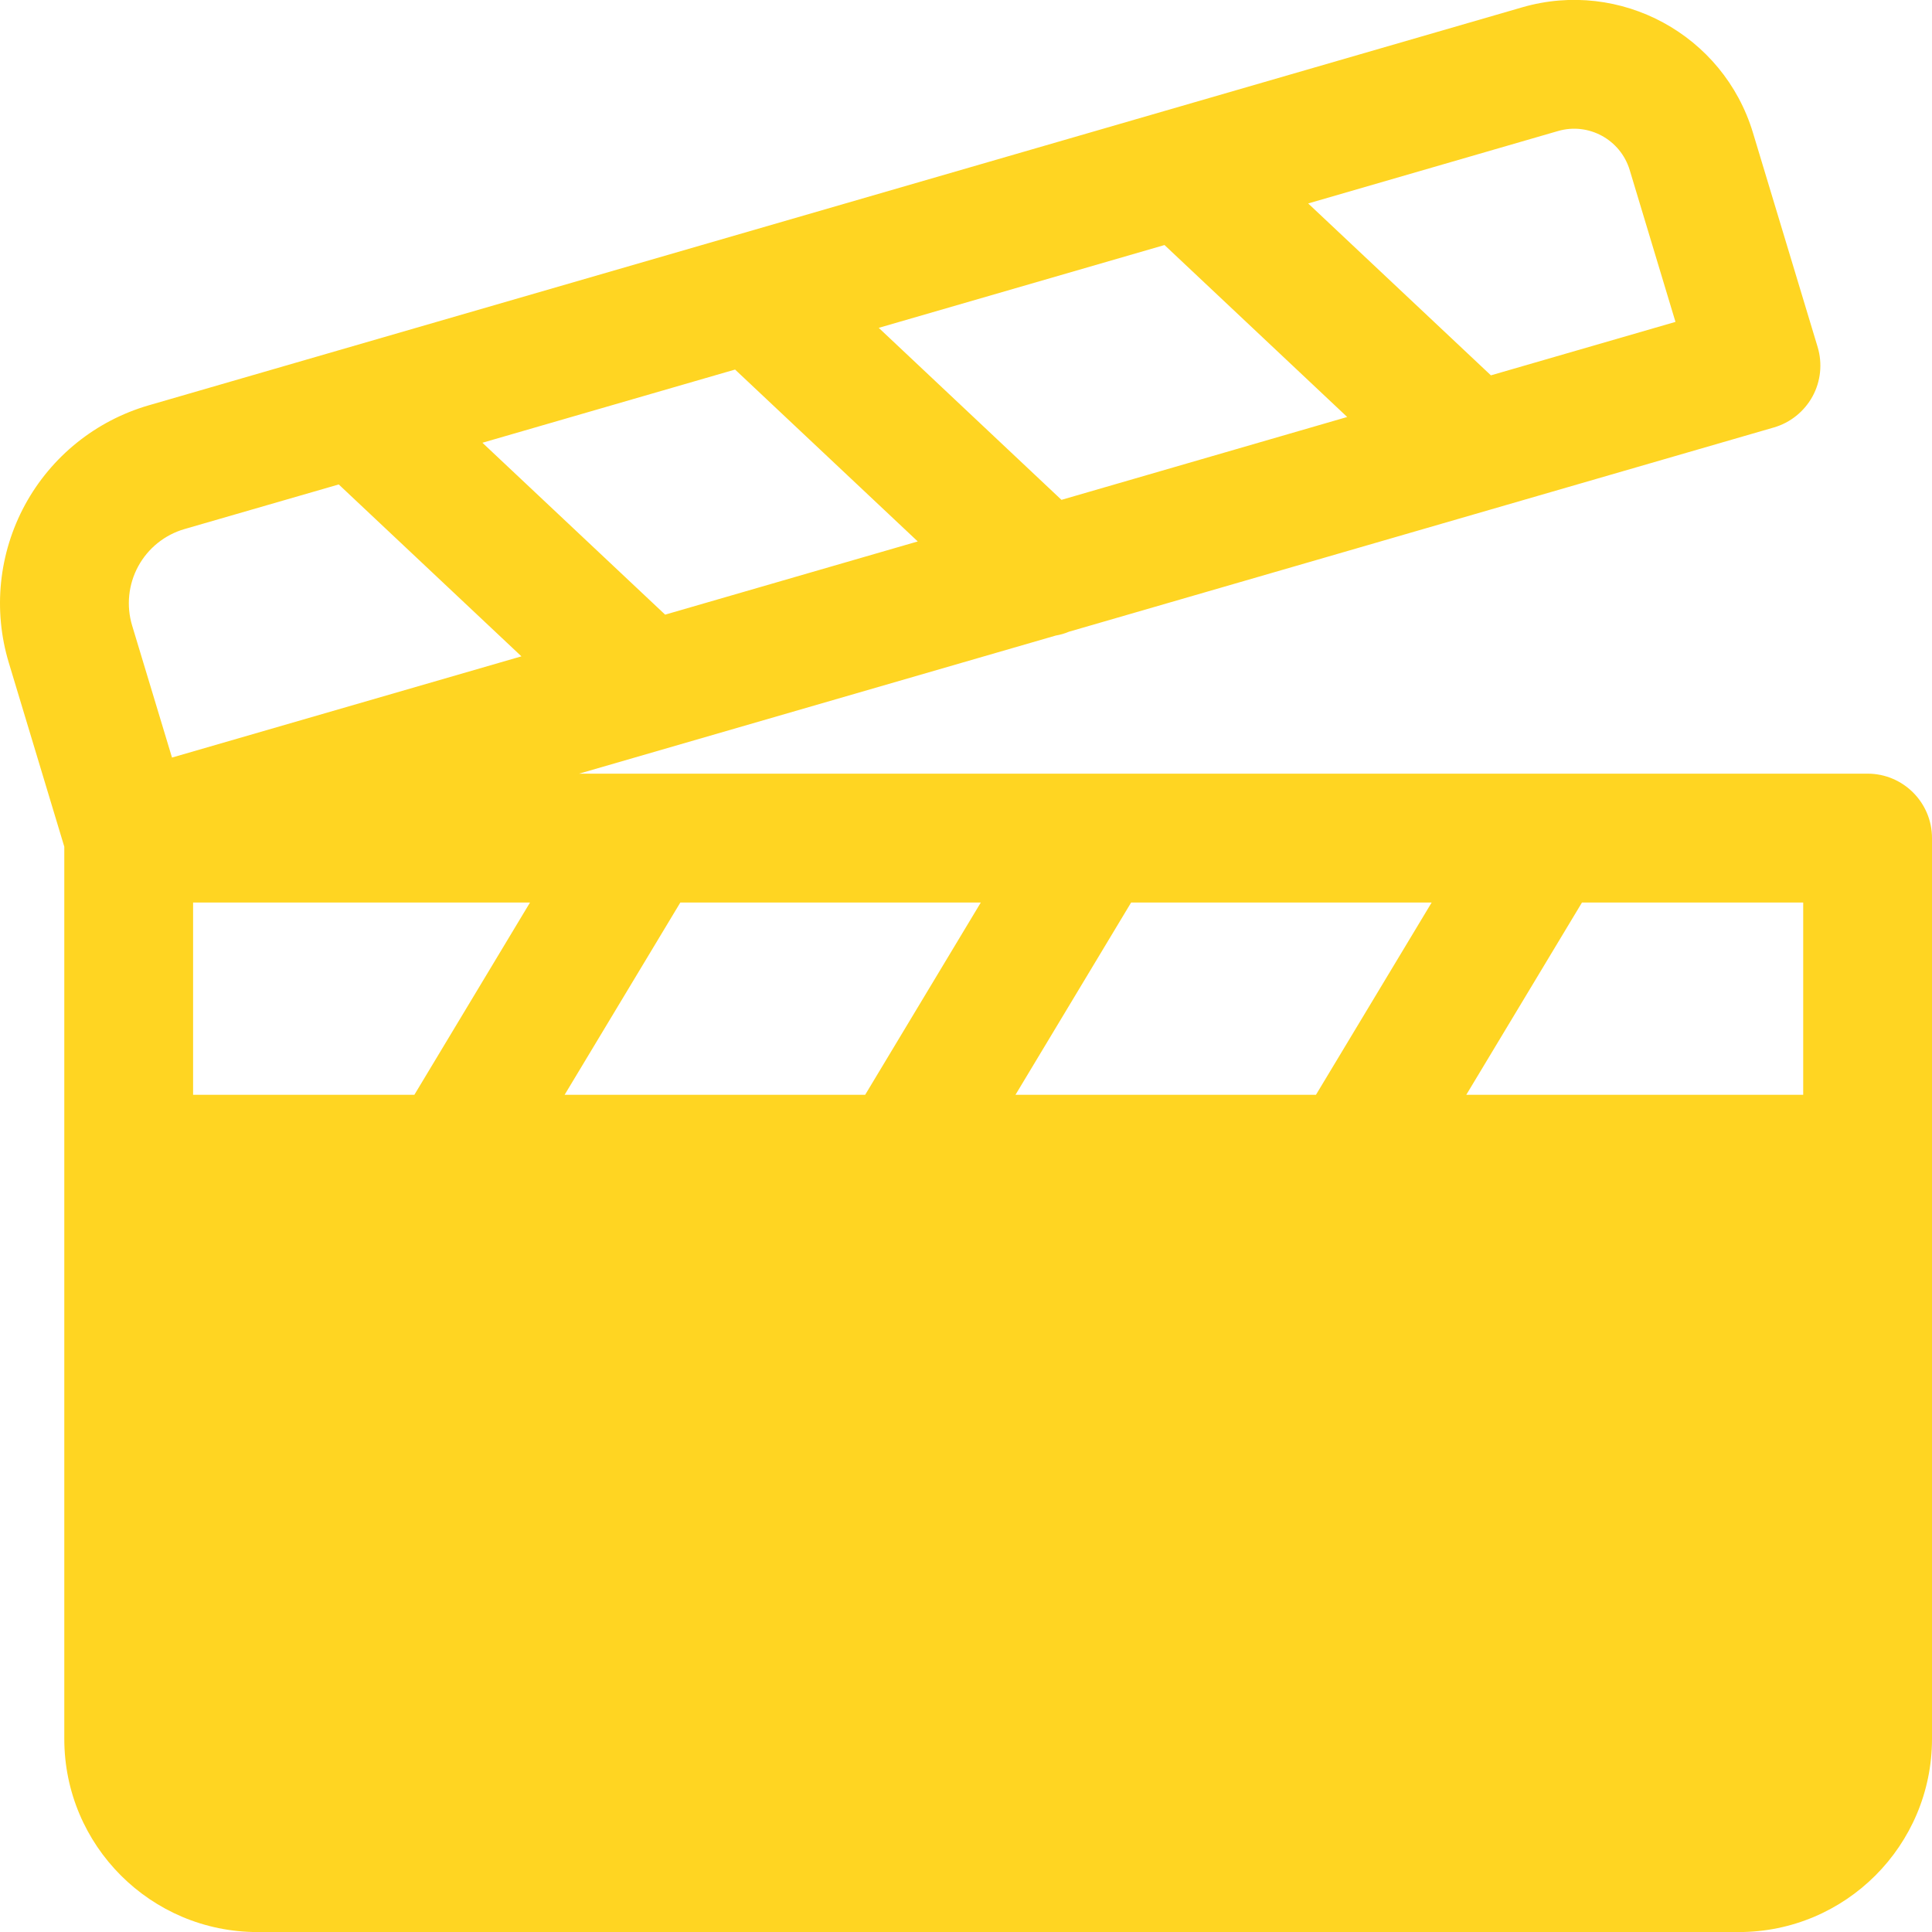
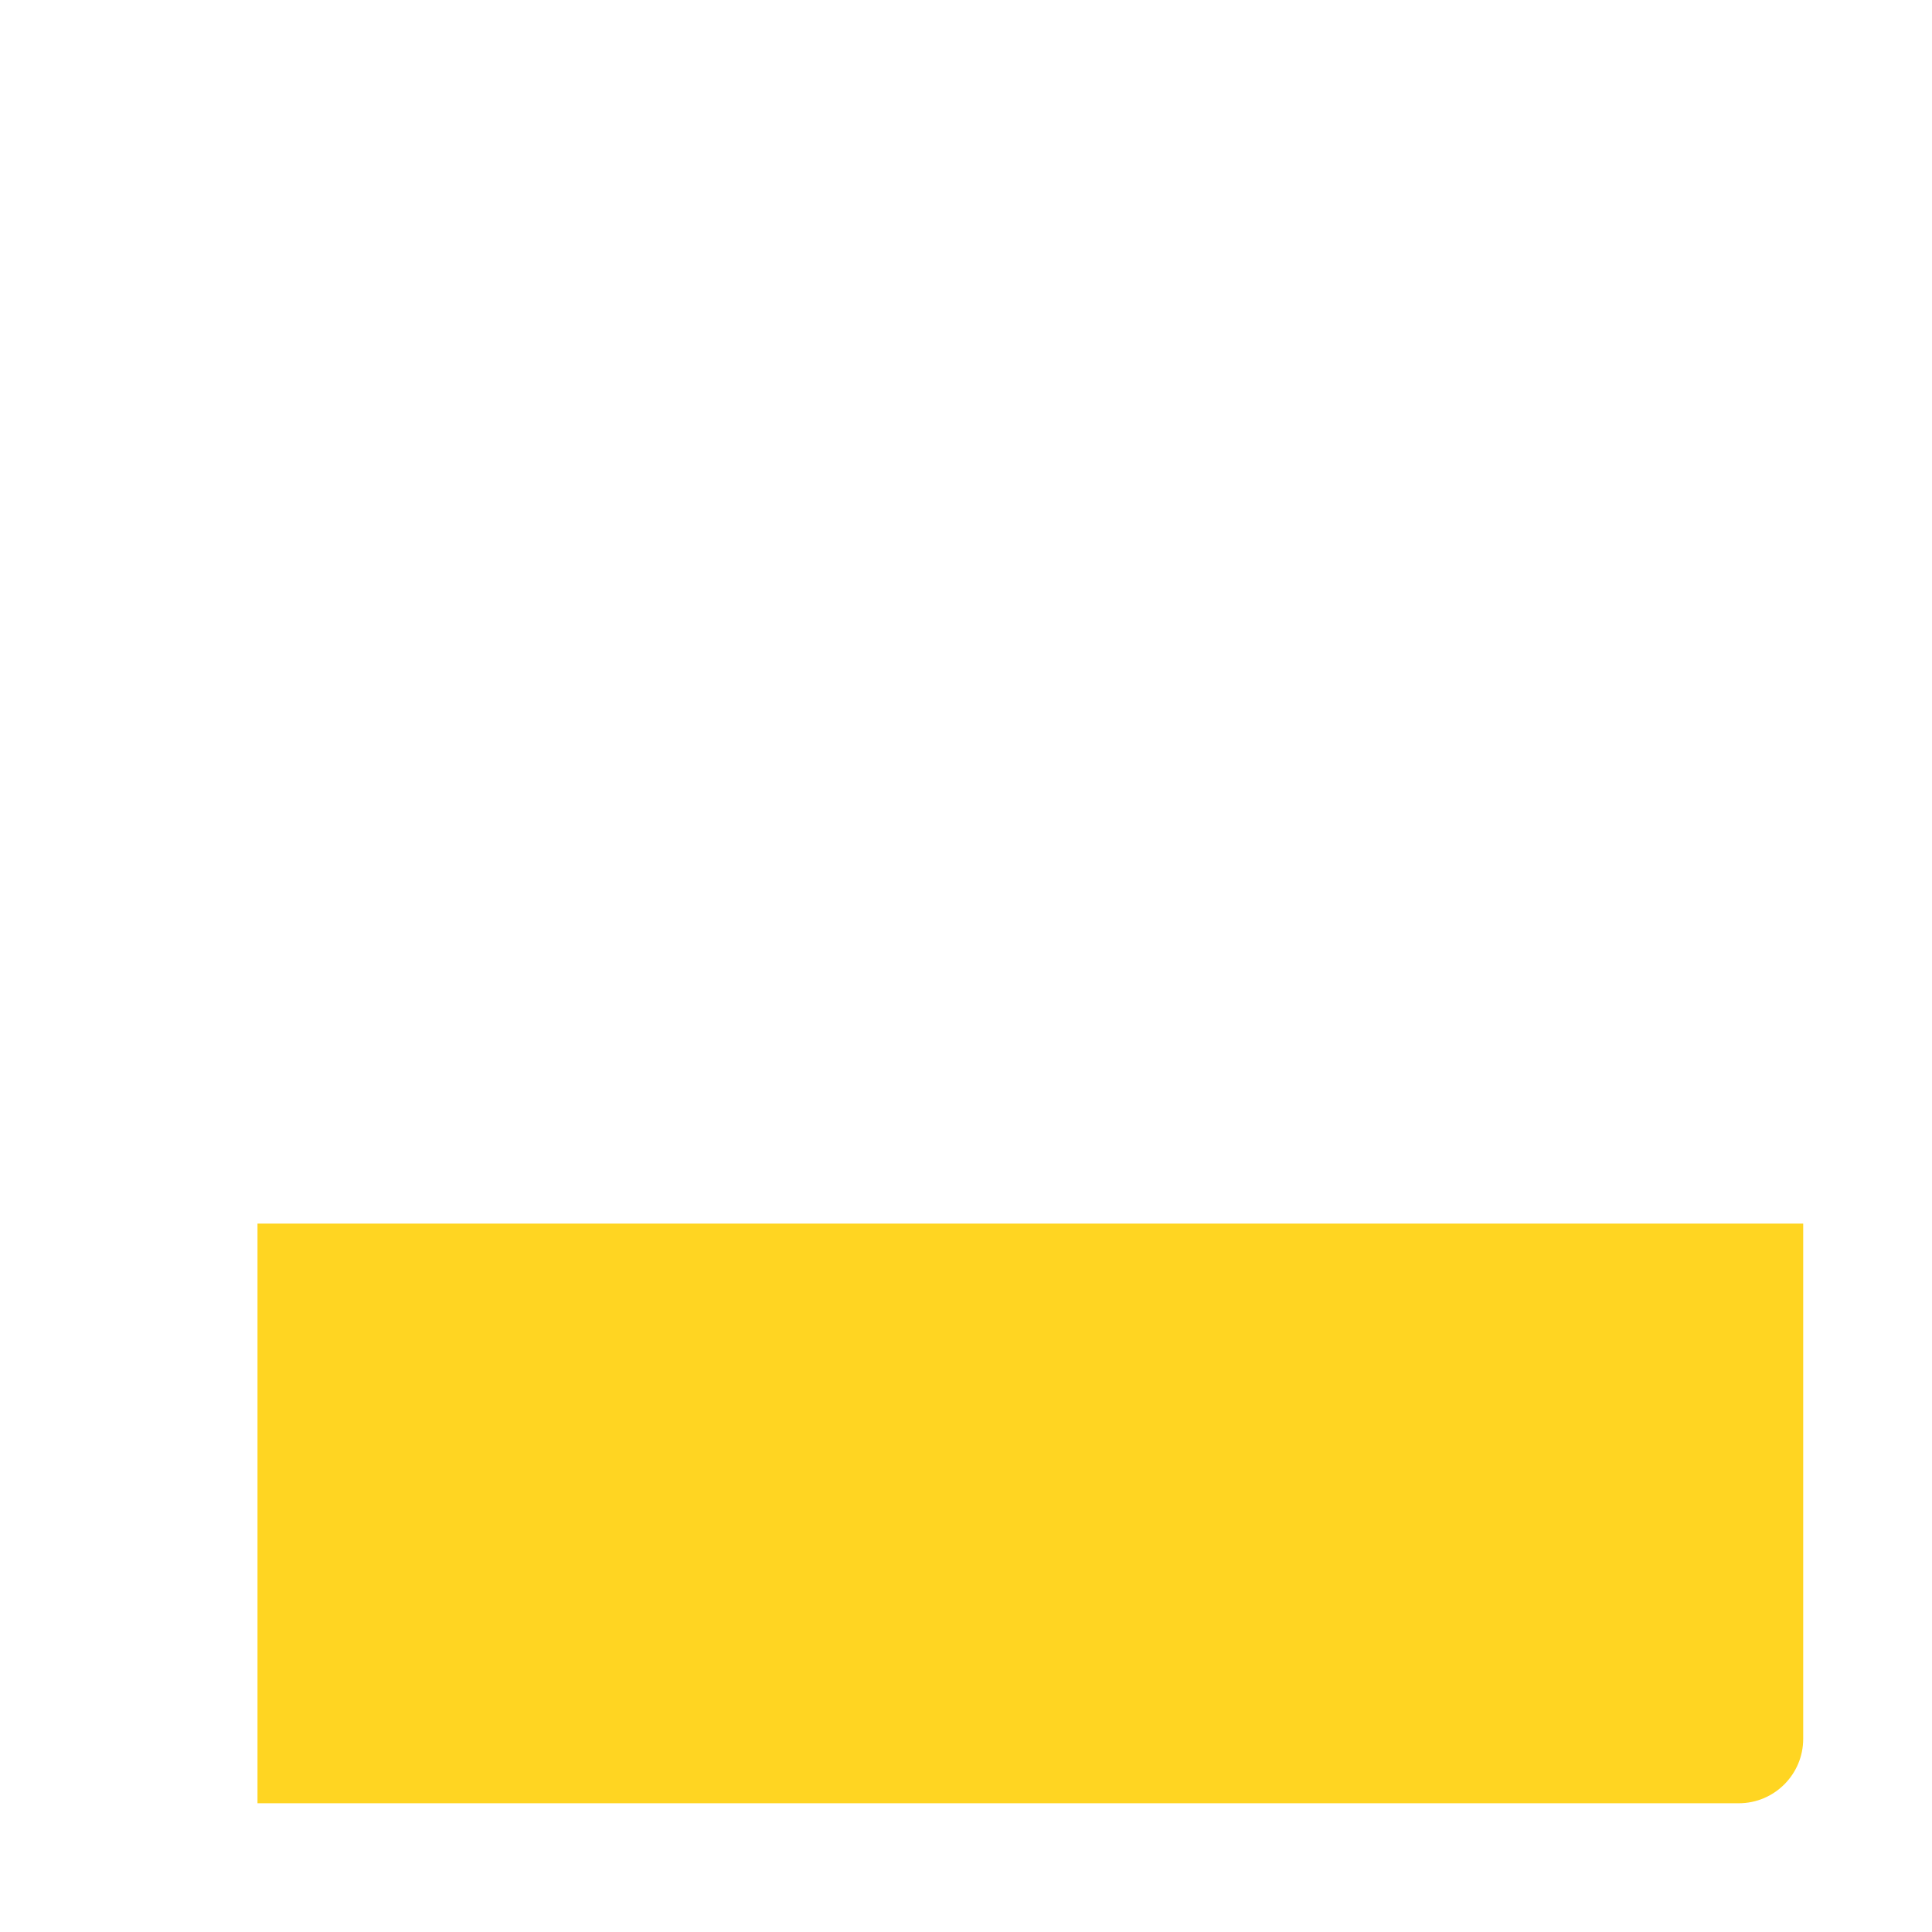
<svg xmlns="http://www.w3.org/2000/svg" width="36" height="36" viewBox="0 0 36 36" fill="none">
-   <path fill-rule="evenodd" clip-rule="evenodd" d="M33.6 22.8V32.401C33.6 33.063 33.062 33.601 32.4 33.601C26.399 33.601 10.799 33.601 4.798 33.601C4.136 33.601 3.598 33.063 3.598 32.401V22.8H33.6Z" fill="#FFD522" />
-   <path fill-rule="evenodd" clip-rule="evenodd" d="M1.198 15.777V32.401C1.198 34.389 2.81 36.001 4.798 36.001H32.4C34.388 36.001 36 34.389 36 32.401V15.616C36 14.954 35.462 14.416 34.8 14.416H10.791L19.671 11.843C19.755 11.829 19.839 11.805 19.919 11.771L33.054 7.965C33.361 7.876 33.62 7.667 33.774 7.386C33.928 7.104 33.961 6.773 33.869 6.466C33.869 6.466 33.199 4.247 32.664 2.474C32.113 0.648 30.194 -0.395 28.362 0.137L2.77 7.553C1.785 7.839 0.956 8.506 0.466 9.407C-0.023 10.309 -0.133 11.367 0.164 12.349L1.198 15.777ZM29.478 16.817L27.322 20.4H33.6V16.817H29.478ZM10.521 20.4H16.121L18.276 16.817H12.677L10.521 20.4ZM3.598 20.4H7.721L9.876 16.817H3.598V20.4ZM18.922 20.4H24.521L26.677 16.817H21.077L18.922 20.4ZM6.312 9.027L9.716 12.23L3.205 14.116L2.462 11.656C2.351 11.288 2.392 10.89 2.575 10.553C2.758 10.216 3.069 9.965 3.439 9.858L6.312 9.027ZM8.989 8.25L12.394 11.453L17.101 10.089L13.697 6.886L8.989 8.25ZM16.374 6.109L19.779 9.314L25.103 7.77L21.699 4.566L16.374 6.109ZM27.781 6.994L24.376 3.791L29.03 2.442C29.599 2.276 30.195 2.6 30.367 3.168L31.22 5.998L27.781 6.994Z" fill="#FFD522" />
+   <path fill-rule="evenodd" clip-rule="evenodd" d="M33.6 22.8V32.401C33.6 33.063 33.062 33.601 32.4 33.601C26.399 33.601 10.799 33.601 4.798 33.601V22.8H33.6Z" fill="#FFD522" />
</svg>